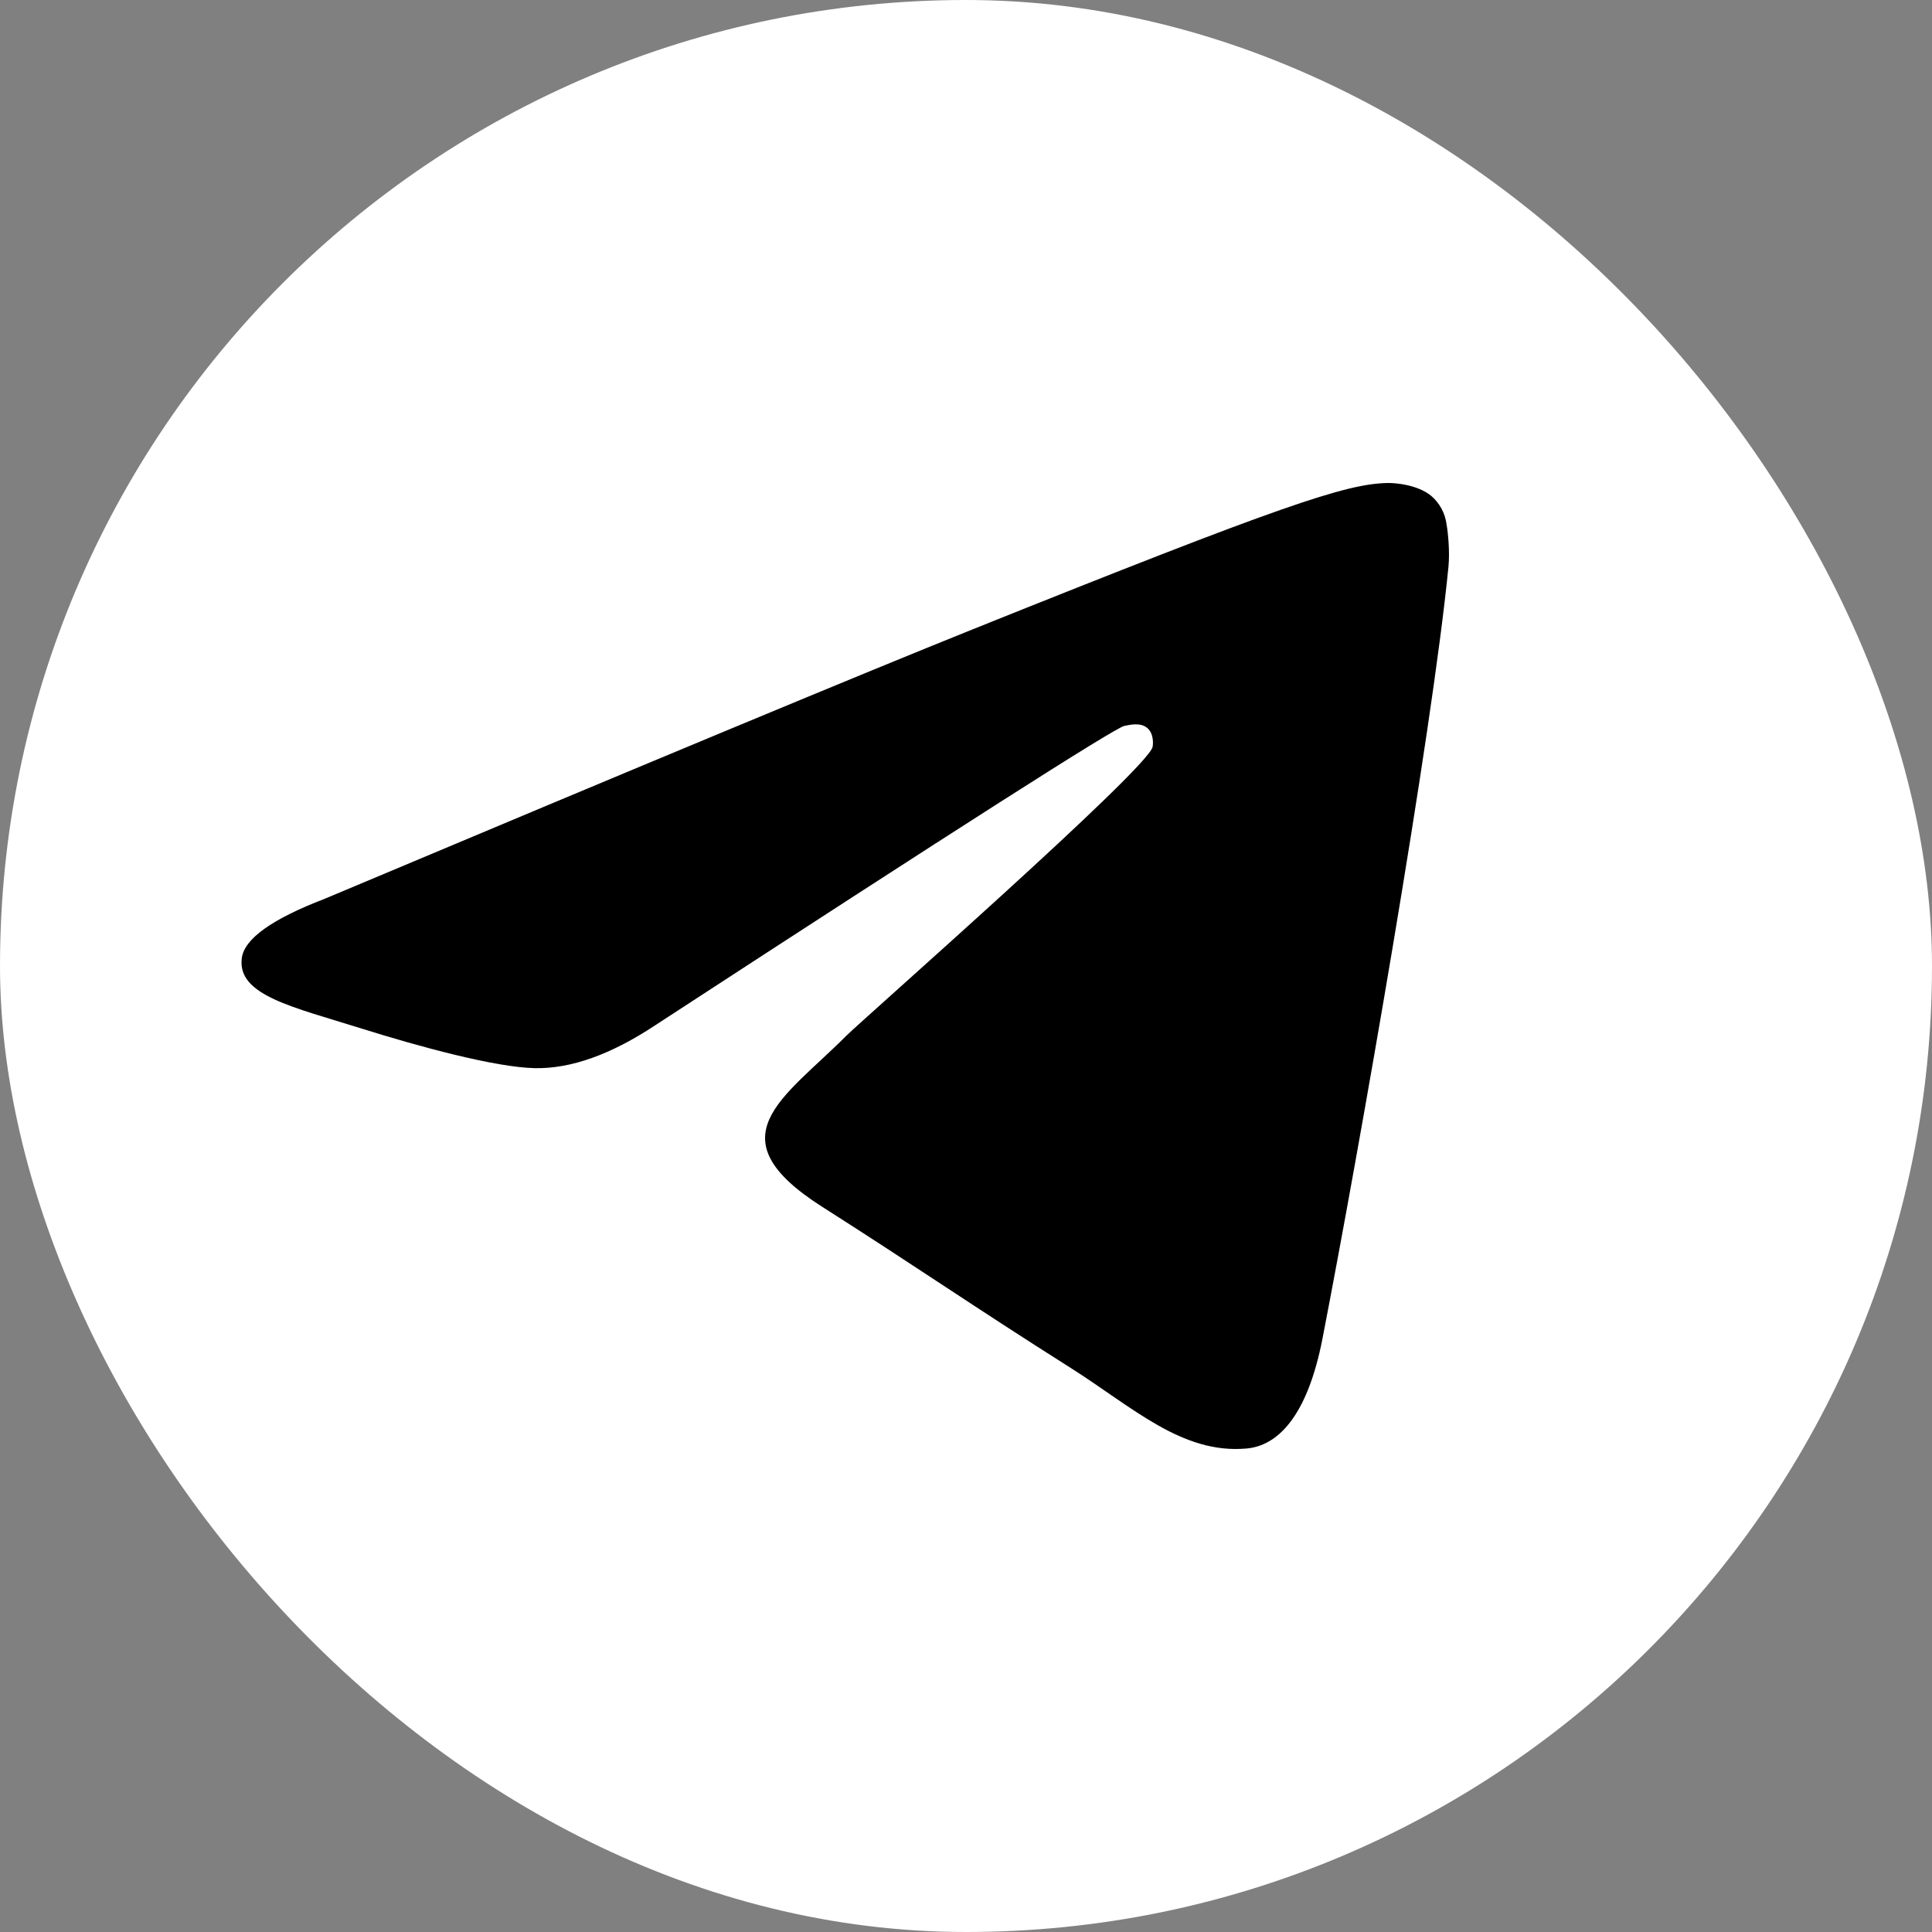
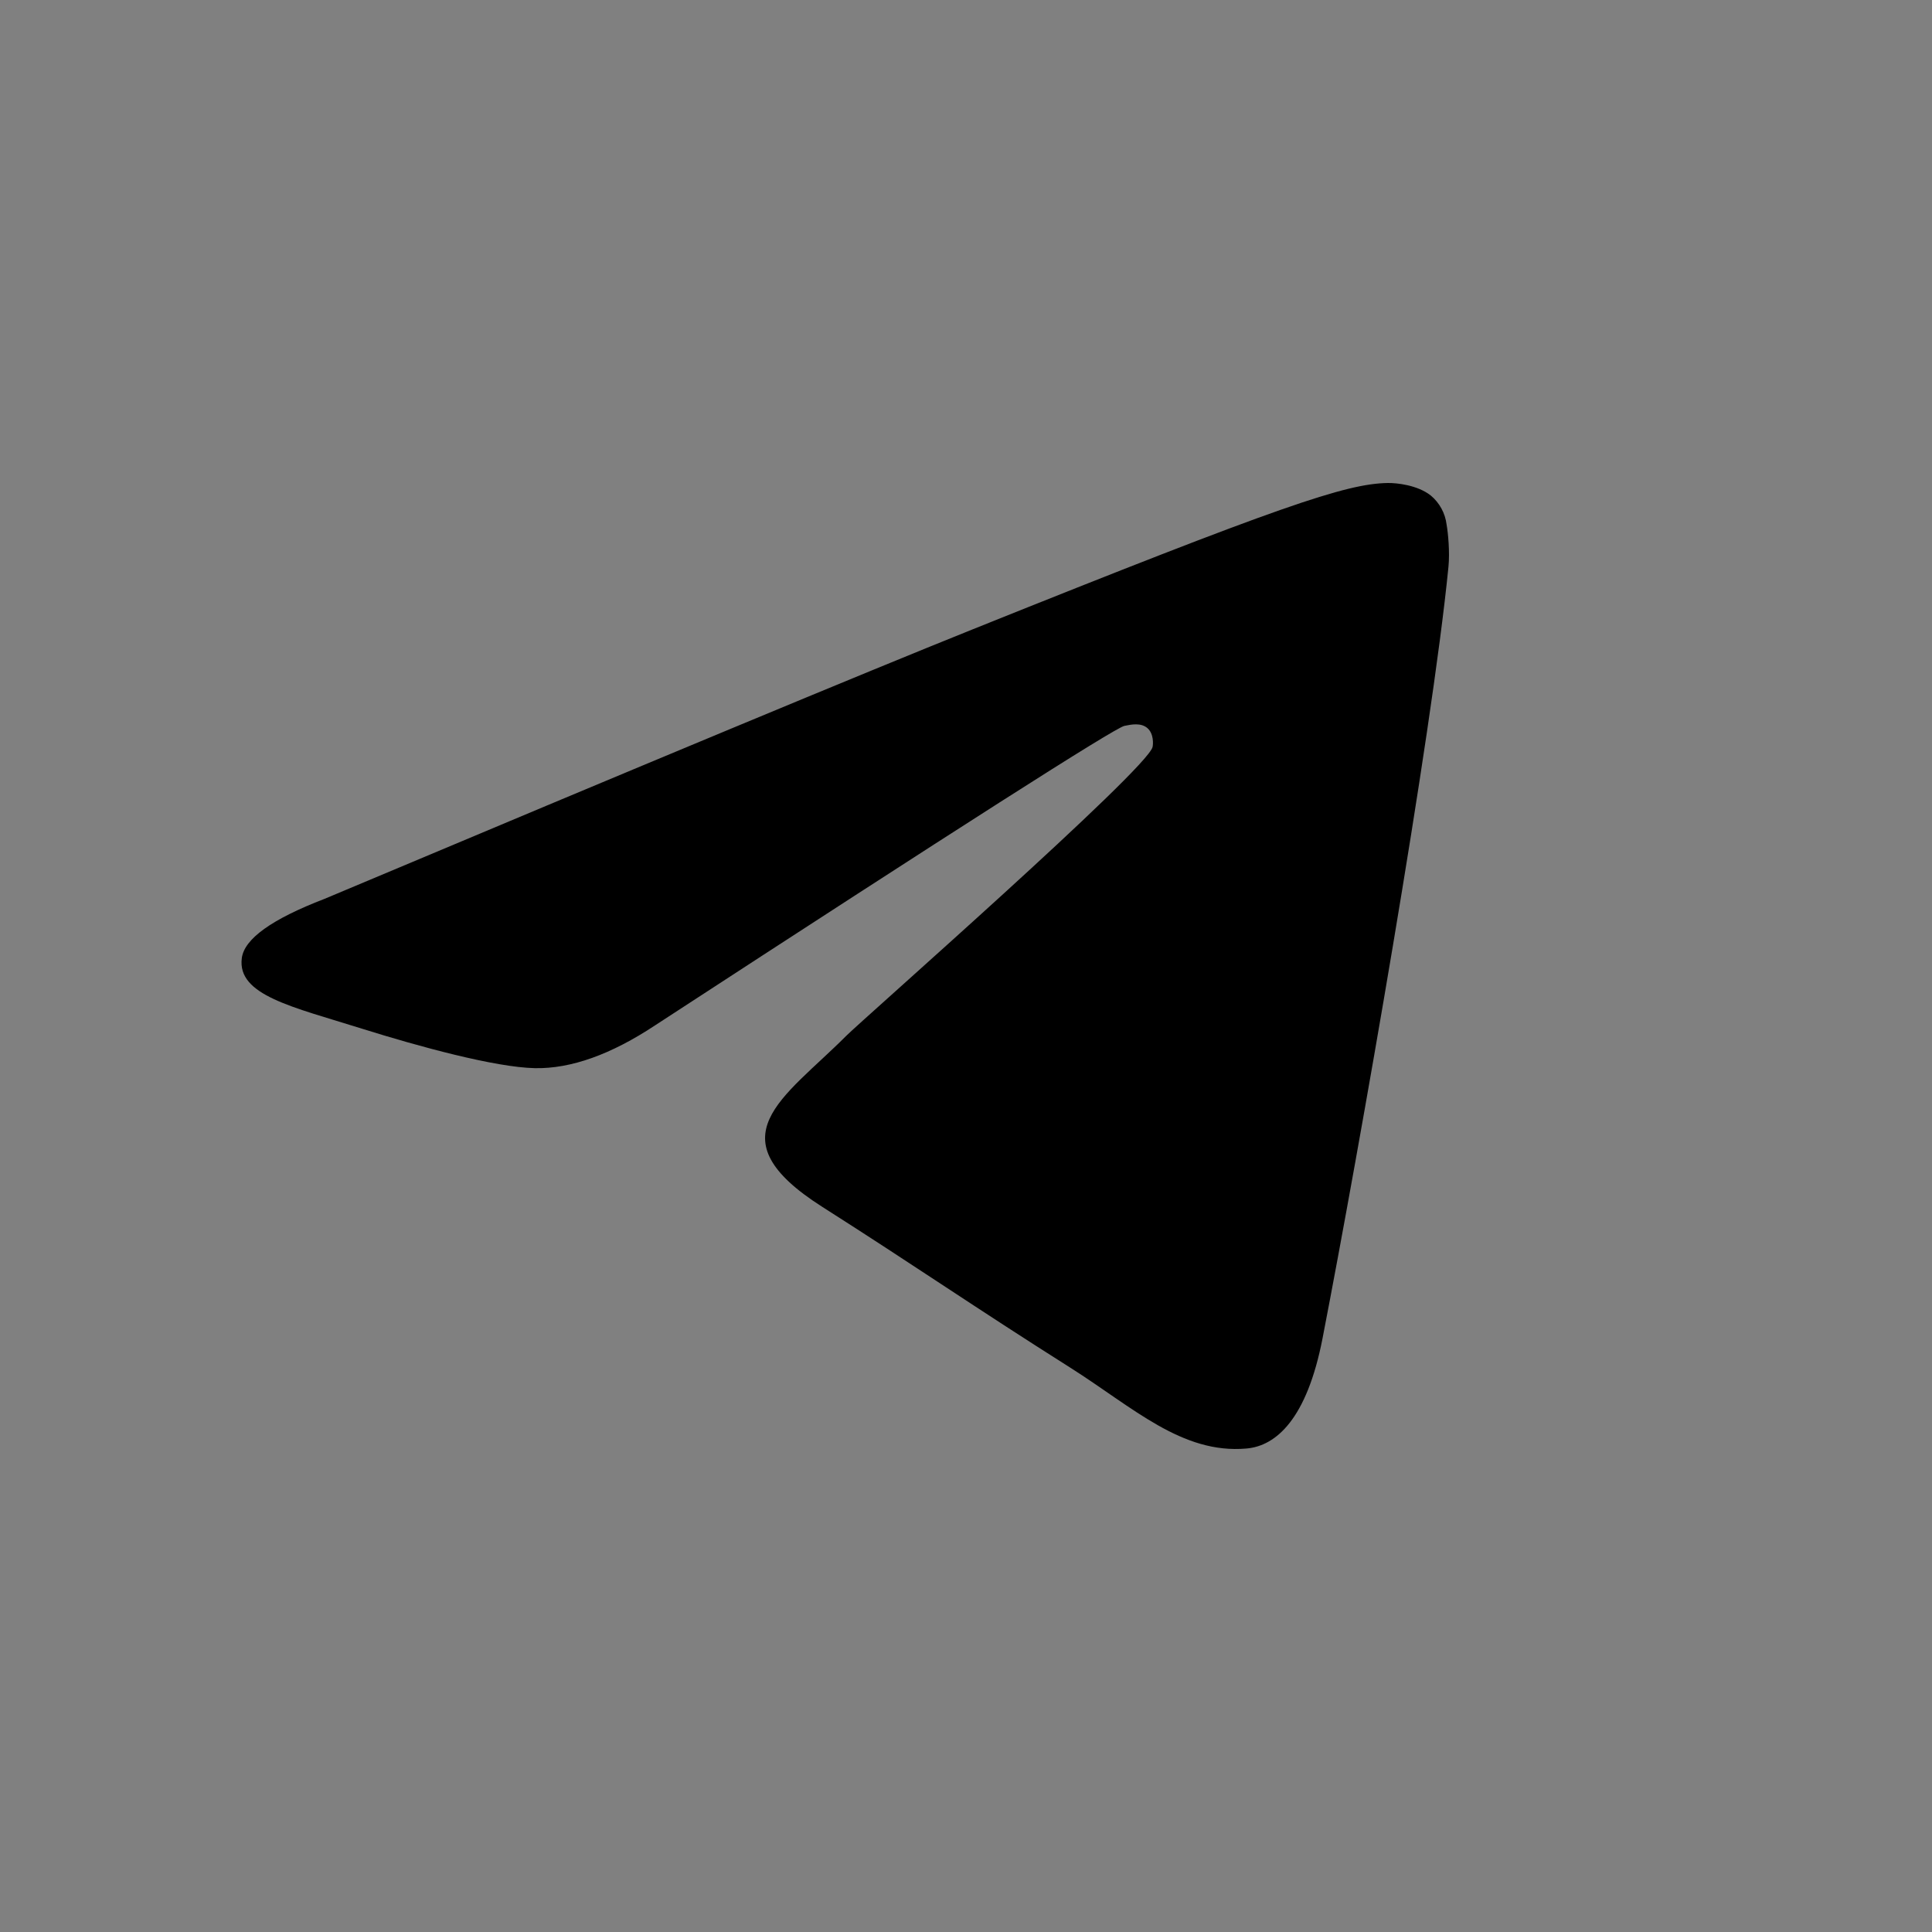
<svg xmlns="http://www.w3.org/2000/svg" width="32" height="32" viewBox="0 0 32 32" fill="none">
  <rect x="0" y="0" width="32" height="32" fill="#808080" stroke="none" />
-   <rect width="32" height="32" rx="16" fill="white" />
  <path d="M5.375 14.888C10.744 12.63 14.324 11.141 16.115 10.422C21.229 8.369 22.292 8.012 22.985 8C23.137 7.998 23.478 8.034 23.698 8.207C23.843 8.328 23.937 8.5 23.96 8.688C23.985 8.827 24.015 9.142 23.991 9.388C23.714 12.199 22.515 19.021 21.905 22.169C21.646 23.502 21.138 23.949 20.646 23.992C19.576 24.087 18.765 23.31 17.729 22.654C16.108 21.629 15.192 20.99 13.619 19.989C11.801 18.833 12.979 18.197 14.015 17.158C14.287 16.886 18.999 12.748 19.09 12.373C19.101 12.326 19.112 12.152 19.004 12.059C18.896 11.967 18.738 11.999 18.623 12.023C18.46 12.059 15.871 13.711 10.855 16.98C10.12 17.467 9.455 17.704 8.858 17.692C8.2 17.678 6.935 17.333 5.995 17.038C4.842 16.676 3.925 16.485 4.005 15.87C4.046 15.55 4.503 15.223 5.375 14.888Z" fill="black" />
</svg>